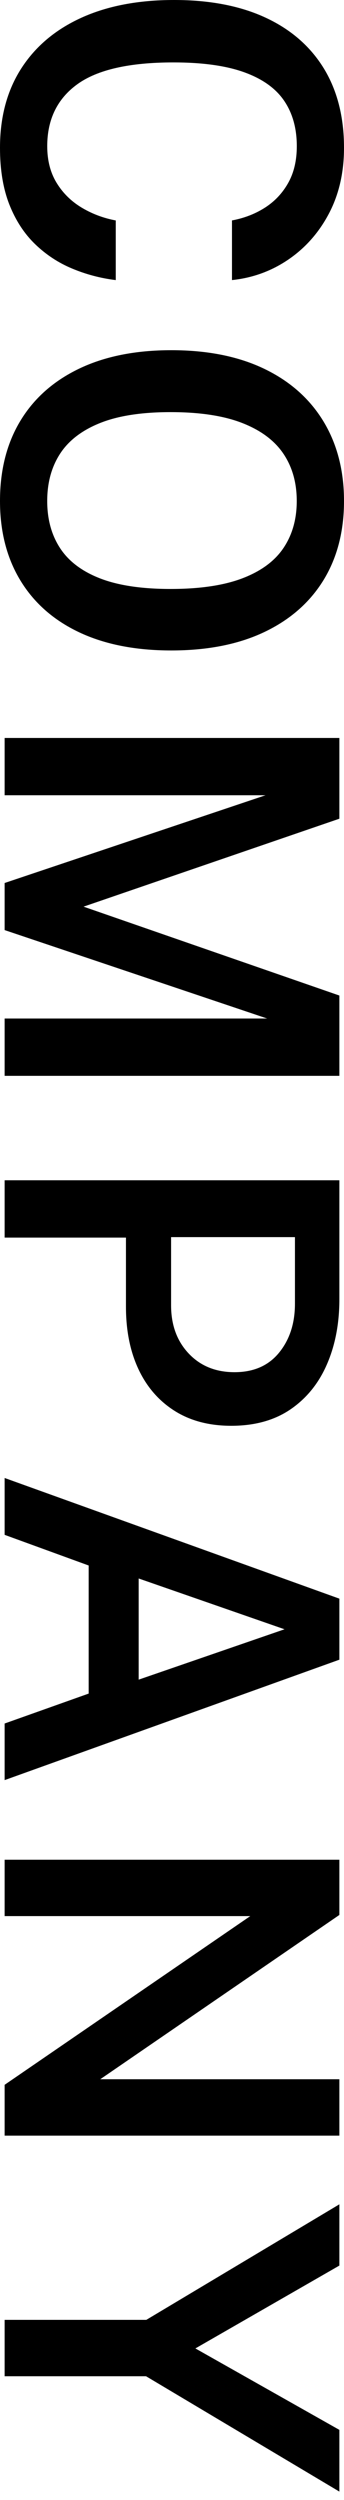
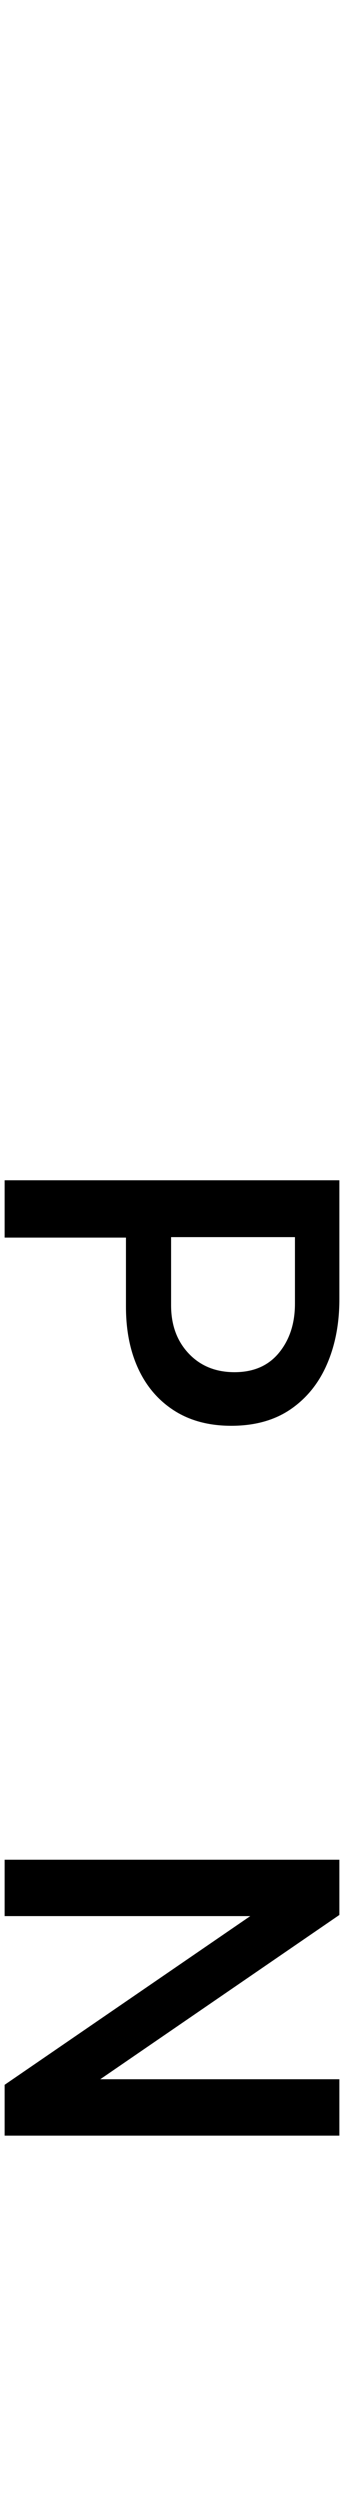
<svg xmlns="http://www.w3.org/2000/svg" version="1.1" id="レイヤー_1" x="0px" y="0px" width="20px" height="145px" viewBox="0 0 20 145" enable-background="new 0 0 20 145" xml:space="preserve">
  <g>
    <g>
-       <path d="M20,8.574c0,1.427-0.289,2.691-0.867,3.795s-1.362,1.994-2.348,2.671    c-0.988,0.677-2.087,1.079-3.298,1.205v-3.46    c0.719-0.134,1.359-0.383,1.925-0.746c0.566-0.364,1.014-0.841,1.346-1.433    c0.332-0.593,0.498-1.302,0.498-2.127c0-1.033-0.244-1.909-0.734-2.631    c-0.489-0.722-1.263-1.274-2.322-1.656s-2.431-0.572-4.118-0.572    c-2.557,0-4.419,0.422-5.586,1.266s-1.75,2.042-1.75,3.594    c0,0.825,0.183,1.533,0.546,2.127c0.363,0.592,0.847,1.069,1.453,1.433    c0.606,0.363,1.267,0.612,1.985,0.746v3.46    c-0.88-0.108-1.722-0.33-2.53-0.667c-0.809-0.335-1.528-0.81-2.161-1.42    c-0.632-0.61-1.13-1.374-1.495-2.295C0.182,10.944,0,9.848,0,8.574    c0-1.786,0.411-3.317,1.232-4.597C2.053,2.699,3.218,1.716,4.731,1.029    C6.243,0.343,8.039,0,10.121,0c2.073,0,3.846,0.34,5.318,1.023    c1.471,0.682,2.599,1.662,3.385,2.94C19.608,5.243,20,6.778,20,8.574z" />
-       <path d="M0,29.059c0-1.795,0.394-3.345,1.184-4.65    c0.79-1.306,1.929-2.315,3.419-3.028s3.275-1.07,5.356-1.07    c2.101,0,3.899,0.359,5.398,1.077s2.646,1.734,3.446,3.048    C19.601,25.75,20,27.292,20,29.059s-0.399,3.3-1.197,4.597    c-0.8,1.296-1.948,2.298-3.446,3.008c-1.498,0.709-3.297,1.063-5.398,1.063    c-2.082,0-3.864-0.351-5.349-1.05c-1.486-0.7-2.625-1.7-3.419-3.001    C0.397,32.374,0,30.836,0,29.059z M2.745,29.059c0,1.058,0.249,1.969,0.747,2.731    c0.498,0.764,1.274,1.348,2.328,1.758c1.054,0.408,2.421,0.612,4.098,0.612    c1.705,0,3.098-0.207,4.18-0.62c1.08-0.413,1.878-1,2.388-1.763    c0.512-0.764,0.767-1.67,0.767-2.719c0-1.059-0.258-1.972-0.774-2.739    s-1.314-1.362-2.396-1.784c-1.082-0.422-2.47-0.632-4.166-0.632    c-1.677,0-3.044,0.21-4.098,0.632c-1.054,0.422-1.83,1.016-2.328,1.784    S2.745,28,2.745,29.059z" />
-       <path d="M0.269,42.802h19.462v4.683L4.858,52.586l14.873,5.155v4.658H0.269v-3.325    h15.263l-15.263-5.129v-2.731l15.169-5.089H0.269V42.802z" />
      <path d="M0.269,68.456h19.462v6.904c0,1.401-0.239,2.654-0.72,3.763    c-0.479,1.108-1.187,1.98-2.119,2.618c-0.934,0.637-2.082,0.955-3.446,0.955    c-1.283,0-2.382-0.289-3.297-0.867c-0.915-0.58-1.615-1.384-2.099-2.416    c-0.484-1.033-0.727-2.239-0.727-3.621v-4.011H0.269V68.456z M9.947,71.753v3.957    c0,1.139,0.34,2.07,1.023,2.793c0.681,0.722,1.57,1.084,2.665,1.084    c1.112,0,1.975-0.378,2.59-1.132c0.615-0.754,0.923-1.7,0.923-2.839v-3.863    H9.947z" />
-       <path d="M0.269,85.723l19.462,6.999v3.54l-19.462,6.985v-3.283l4.886-1.736v-7.429    l-4.886-1.778V85.723z M8.062,91.552v5.868l8.48-2.922L8.062,91.552z" />
      <path d="M19.731,120.596v3.271H0.269v-2.948l14.281-9.785H0.269v-3.27h19.462v3.203    l-13.902,9.529H19.731z" />
-       <path d="M19.731,144.513l-11.239-6.69H0.269v-3.271h8.237l11.225-6.702v3.553    l-8.371,4.806l8.371,4.724V144.513z" />
    </g>
  </g>
</svg>